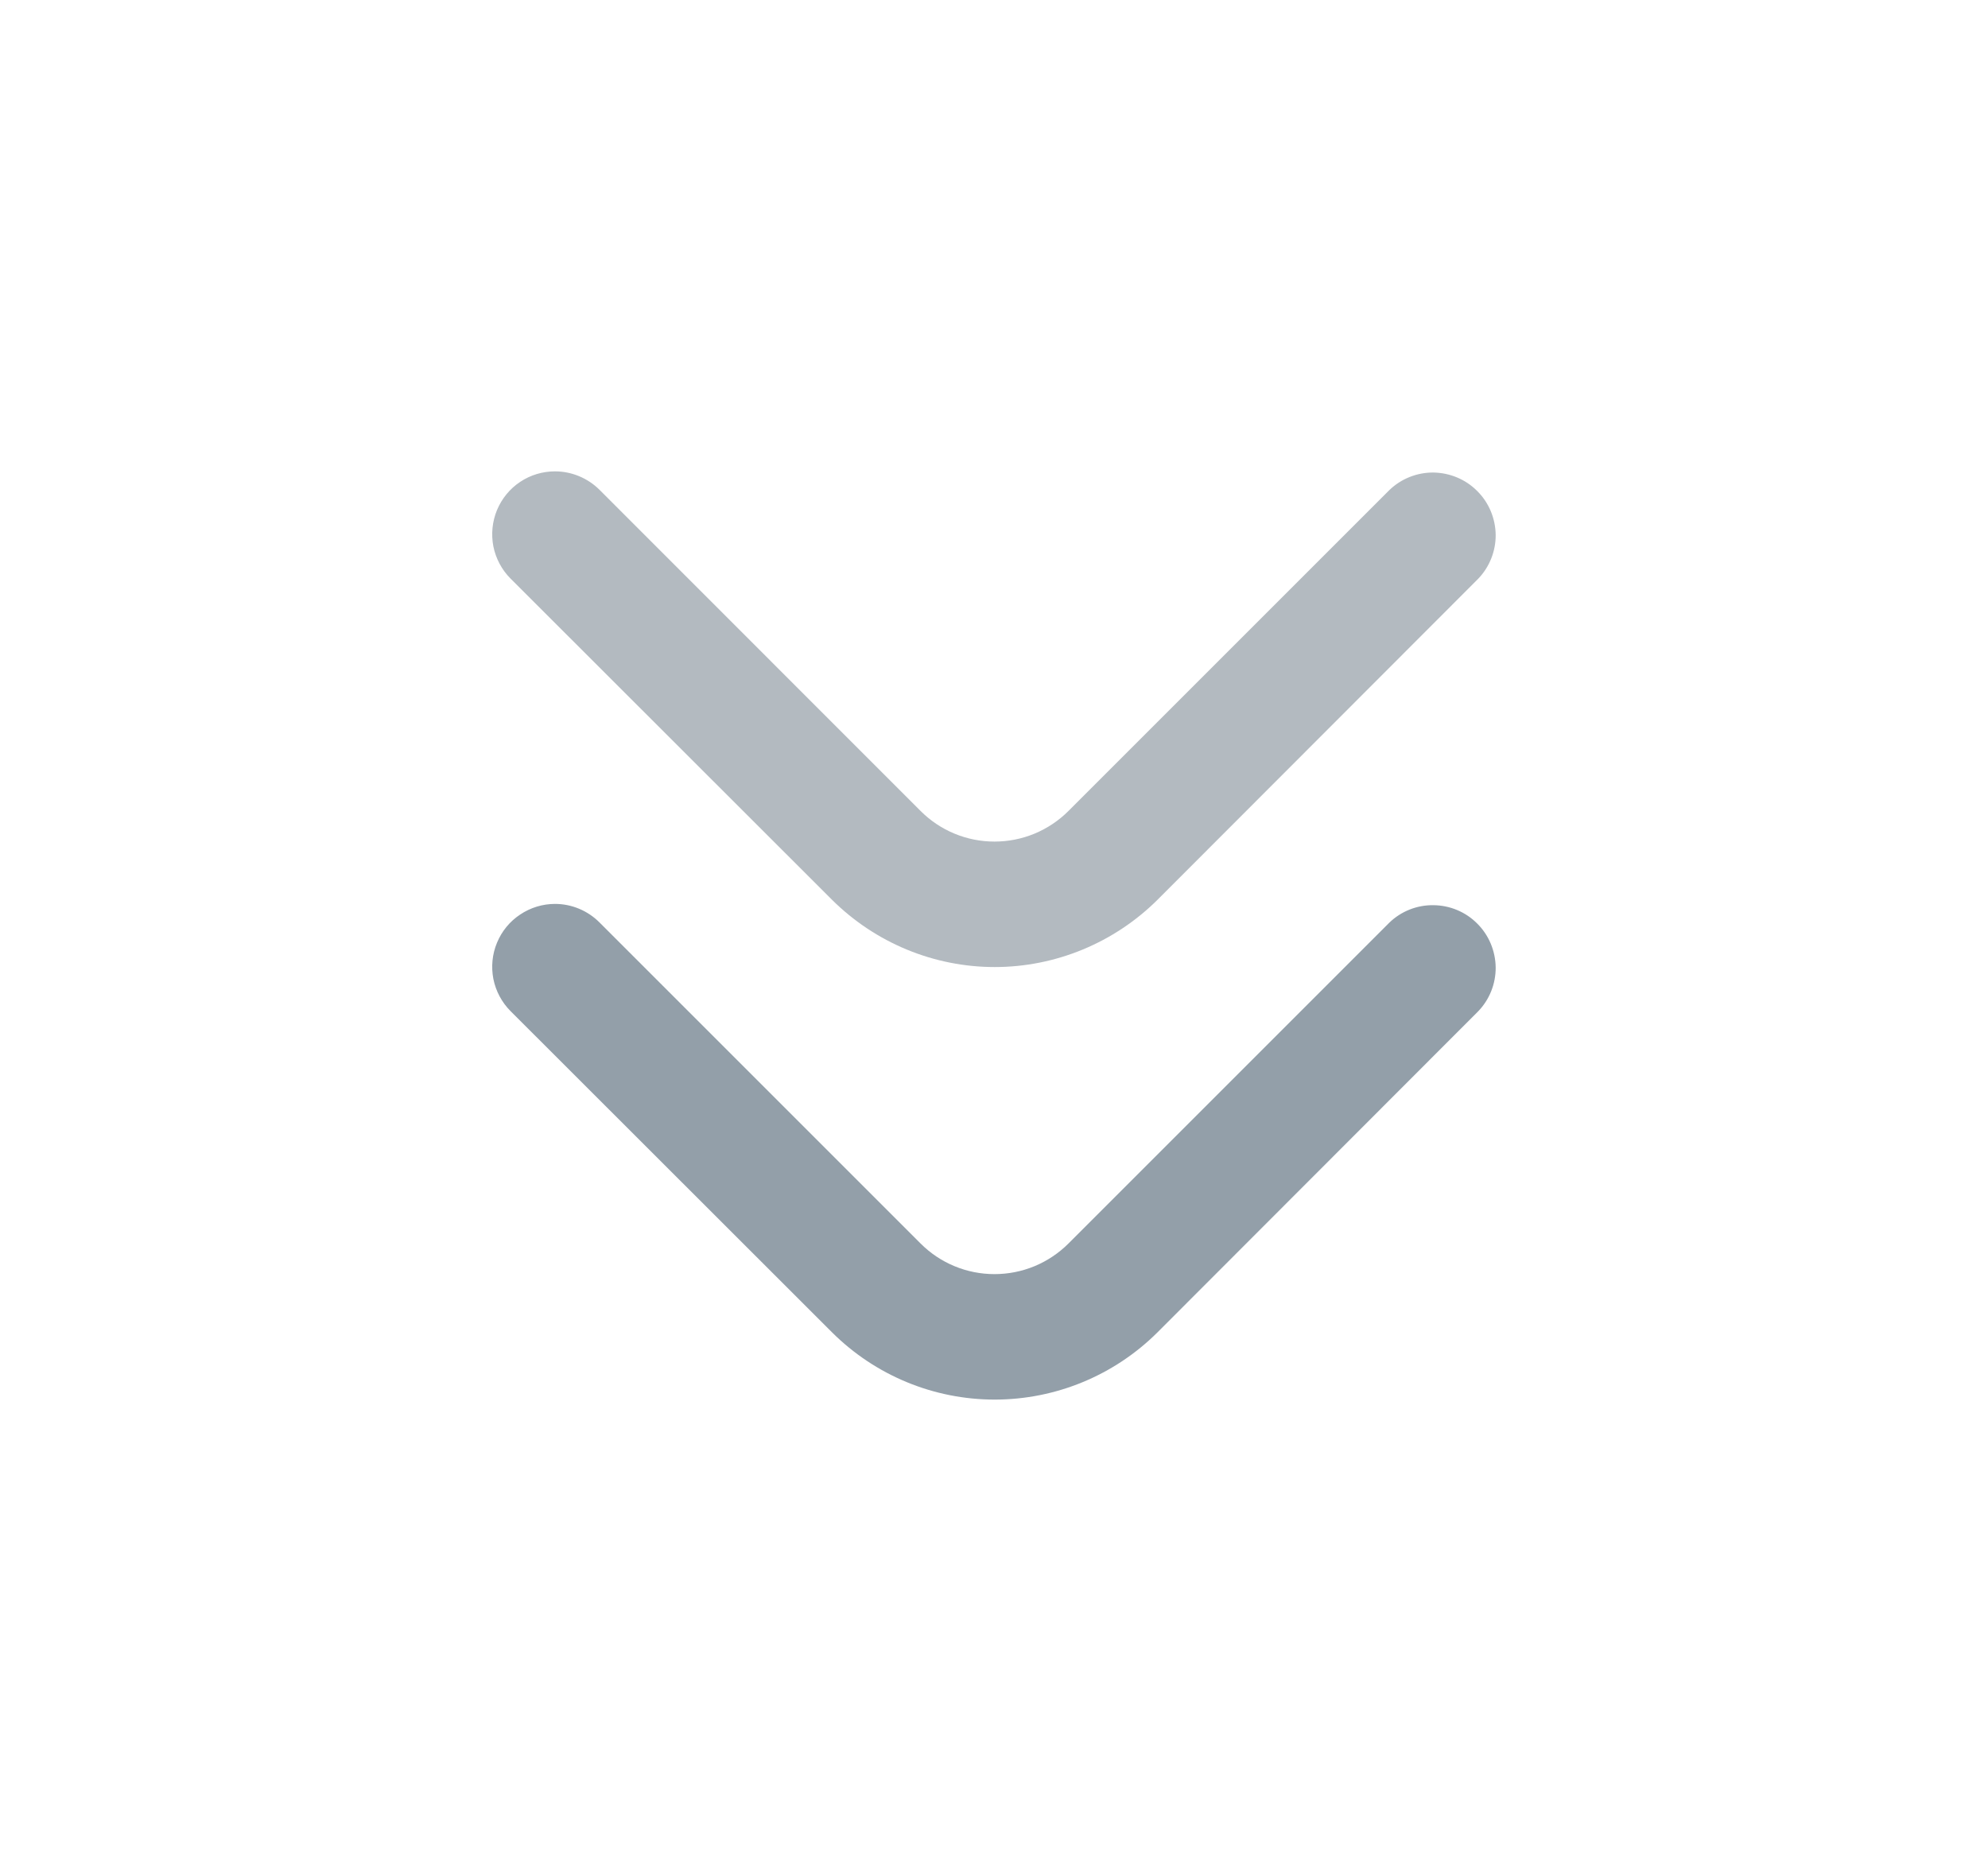
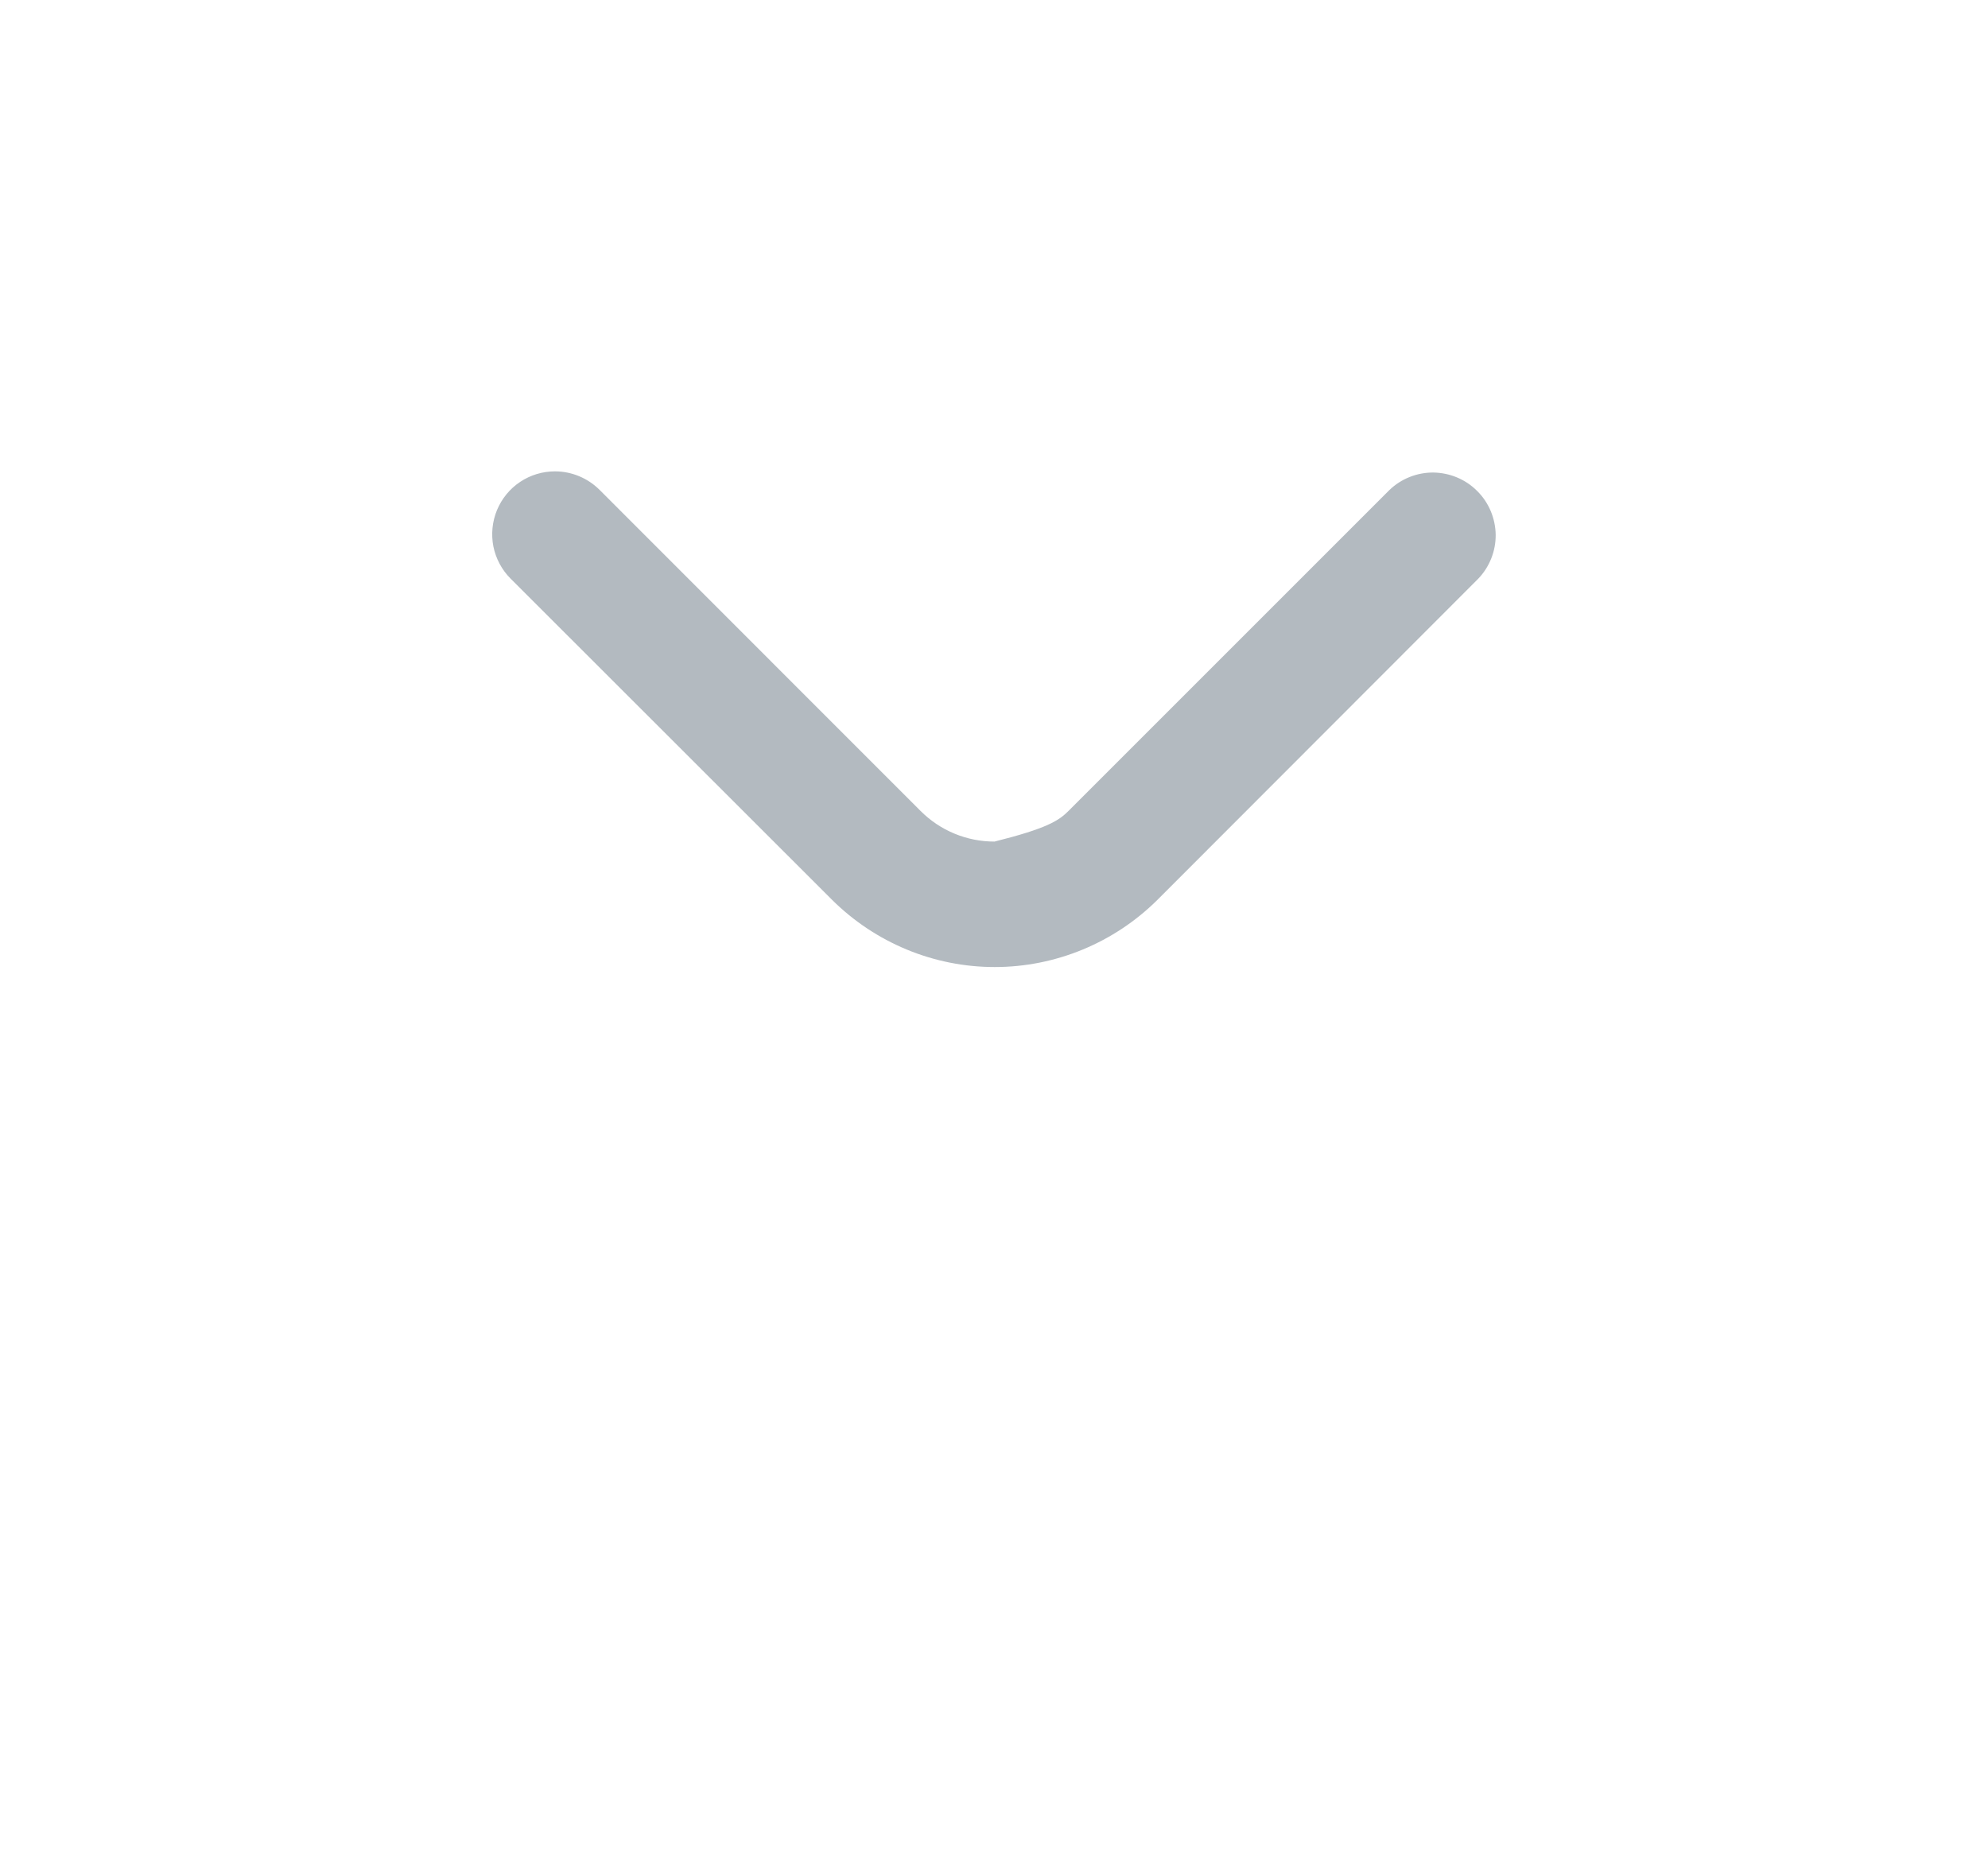
<svg xmlns="http://www.w3.org/2000/svg" width="17" height="16" viewBox="0 0 17 16" fill="none">
-   <path d="M4.746 7.73C4.888 7.73 5.025 7.787 5.126 7.888L7.872 10.634C7.955 10.717 8.053 10.783 8.162 10.828C8.27 10.873 8.387 10.896 8.504 10.896C8.622 10.896 8.738 10.873 8.847 10.828C8.955 10.783 9.054 10.717 9.137 10.634L11.88 7.891C11.981 7.793 12.117 7.739 12.257 7.741C12.398 7.742 12.533 7.798 12.632 7.898C12.732 7.997 12.788 8.132 12.79 8.273C12.791 8.414 12.737 8.549 12.639 8.65L9.899 11.393C9.529 11.762 9.028 11.969 8.506 11.969C7.984 11.969 7.484 11.762 7.114 11.393L4.366 8.647C4.291 8.572 4.24 8.476 4.219 8.372C4.199 8.268 4.209 8.16 4.25 8.062C4.291 7.963 4.359 7.88 4.448 7.821C4.536 7.762 4.64 7.73 4.746 7.73Z" fill="#939FA9" />
-   <path d="M4.746 4.031C4.888 4.031 5.025 4.088 5.126 4.188L7.872 6.935C7.955 7.018 8.053 7.084 8.162 7.129C8.27 7.174 8.387 7.197 8.504 7.197C8.622 7.197 8.738 7.174 8.847 7.129C8.955 7.084 9.054 7.018 9.137 6.935L11.88 4.192C11.981 4.094 12.117 4.04 12.257 4.041C12.398 4.043 12.533 4.099 12.632 4.199C12.732 4.298 12.788 4.433 12.79 4.574C12.791 4.714 12.737 4.85 12.639 4.951L9.899 7.694C9.529 8.062 9.028 8.27 8.506 8.27C7.984 8.27 7.484 8.062 7.114 7.694L4.366 4.948C4.291 4.873 4.24 4.777 4.219 4.673C4.199 4.569 4.209 4.461 4.25 4.362C4.291 4.264 4.359 4.18 4.448 4.121C4.536 4.062 4.64 4.031 4.746 4.031Z" fill="#B3BAC0" />
+   <path d="M4.746 4.031C4.888 4.031 5.025 4.088 5.126 4.188L7.872 6.935C7.955 7.018 8.053 7.084 8.162 7.129C8.27 7.174 8.387 7.197 8.504 7.197C8.955 7.084 9.054 7.018 9.137 6.935L11.88 4.192C11.981 4.094 12.117 4.04 12.257 4.041C12.398 4.043 12.533 4.099 12.632 4.199C12.732 4.298 12.788 4.433 12.79 4.574C12.791 4.714 12.737 4.85 12.639 4.951L9.899 7.694C9.529 8.062 9.028 8.27 8.506 8.27C7.984 8.27 7.484 8.062 7.114 7.694L4.366 4.948C4.291 4.873 4.24 4.777 4.219 4.673C4.199 4.569 4.209 4.461 4.25 4.362C4.291 4.264 4.359 4.18 4.448 4.121C4.536 4.062 4.64 4.031 4.746 4.031Z" fill="#B3BAC0" />
</svg>